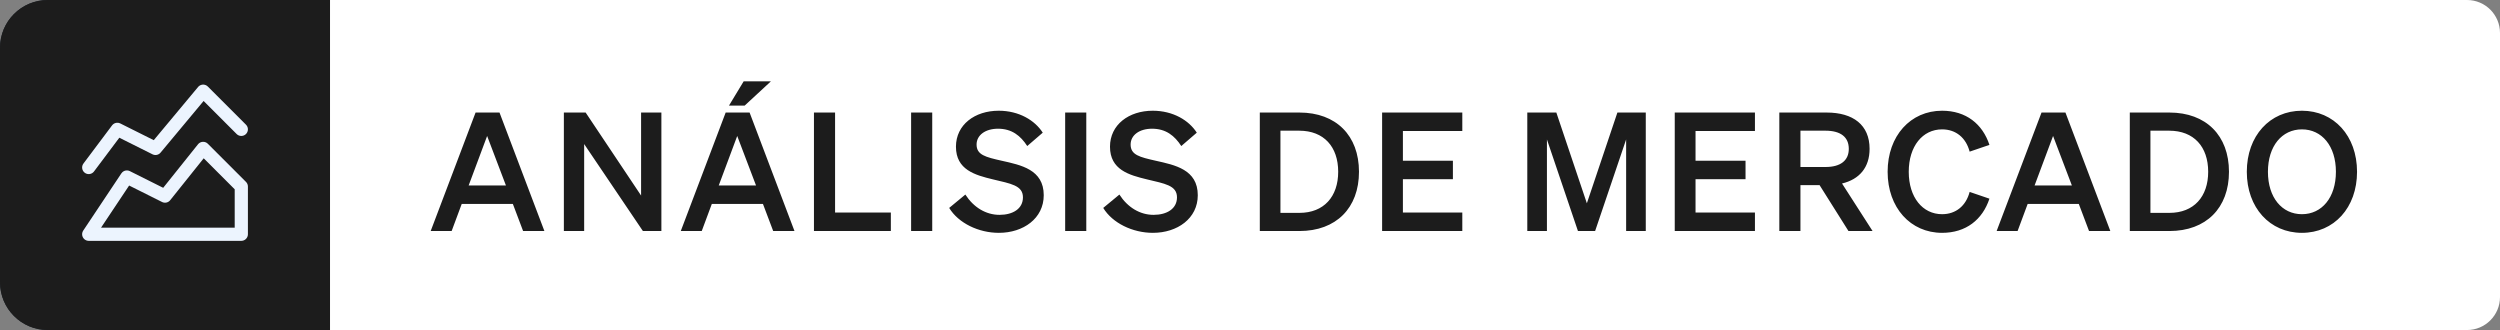
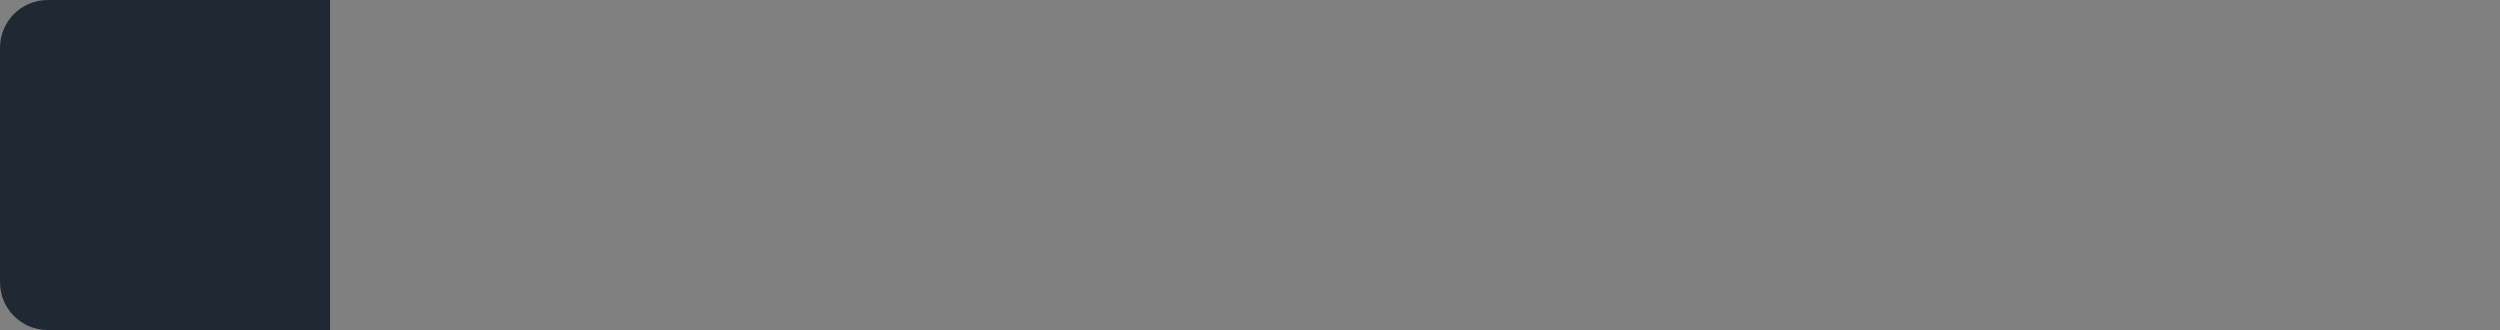
<svg xmlns="http://www.w3.org/2000/svg" width="303" height="40" viewBox="0 0 303 40" fill="none">
  <rect x="0" y="0" width="303" height="40" fill="#808080" stroke="none" />
  <path d="M0 5.792C0 2.593 2.593 0 5.792 0H40V40H5.792C2.593 40 0 37.407 0 34.208V5.792Z" fill="#202933" />
-   <path d="M0 5.792C0 2.593 2.593 0 5.792 0H40V40H5.792C2.593 40 0 37.407 0 34.208V5.792Z" fill="#1C1C1C" />
-   <path d="M10.754 28.39L15.377 21.455L20 23.767L24.623 17.988L29.246 22.611V28.39H10.754Z" stroke="#ECF4FE" stroke-width="1.6" stroke-linecap="round" stroke-linejoin="round" />
-   <path d="M10.754 20.3L14.222 15.677L18.844 17.988L24.623 11.054L29.246 15.677" stroke="#ECF4FE" stroke-width="1.6" stroke-linecap="round" stroke-linejoin="round" />
-   <path d="M40 0H299C301.209 0 303 1.791 303 4V36C303 38.209 301.209 40 299 40H40V0Z" fill="white" />
-   <path d="M57.64 13.64H60.54L65.98 28H63.4L62.16 24.72H55.96L54.74 28H52.2L57.64 13.64ZM59.04 16.48L56.8 22.48H61.32L59.04 16.48ZM80.16 13.64V28H77.92L70.8 17.46V28H68.34V13.64H70.98L77.7 23.7V13.64H80.16ZM88.351 12.8L90.131 9.86H93.431L90.251 12.8H88.351ZM87.951 13.64H90.851L96.291 28H93.711L92.471 24.72H86.271L85.051 28H82.511L87.951 13.64ZM89.351 16.48L87.111 22.48H91.631L89.351 16.48ZM98.651 28V13.64H101.211V25.76H107.971V28H98.651ZM112.987 13.64V28H110.427V13.64H112.987ZM115.041 25.2L117.001 23.58C118.001 25.14 119.501 26.04 121.141 26.04C122.761 26.04 123.981 25.3 123.981 23.92C123.981 22.46 122.481 22.26 120.341 21.74C118.181 21.22 115.861 20.58 115.861 17.78C115.861 15.12 118.141 13.42 121.041 13.42C123.501 13.42 125.421 14.58 126.381 16.08L124.501 17.7C123.701 16.46 122.641 15.6 120.961 15.6C119.421 15.6 118.361 16.38 118.361 17.52C118.361 18.78 119.461 19.04 121.401 19.48C123.721 20 126.501 20.54 126.501 23.66C126.501 26.48 124.021 28.22 121.061 28.22C118.601 28.22 116.161 27.04 115.041 25.2ZM131.658 13.64V28H129.098V13.64H131.658ZM133.711 25.2L135.671 23.58C136.671 25.14 138.171 26.04 139.811 26.04C141.431 26.04 142.651 25.3 142.651 23.92C142.651 22.46 141.151 22.26 139.011 21.74C136.851 21.22 134.531 20.58 134.531 17.78C134.531 15.12 136.811 13.42 139.711 13.42C142.171 13.42 144.091 14.58 145.051 16.08L143.171 17.7C142.371 16.46 141.311 15.6 139.631 15.6C138.091 15.6 137.031 16.38 137.031 17.52C137.031 18.78 138.131 19.04 140.071 19.48C142.391 20 145.171 20.54 145.171 23.66C145.171 26.48 142.691 28.22 139.731 28.22C137.271 28.22 134.831 27.04 133.711 25.2ZM152.689 28V13.64H157.489C161.949 13.64 164.709 16.44 164.709 20.82C164.709 25.2 161.949 28 157.489 28H152.689ZM155.189 25.8H157.489C160.449 25.8 162.189 23.84 162.189 20.82C162.189 17.78 160.449 15.84 157.469 15.84H155.189V25.8ZM167.512 13.64H177.232V15.88H170.032V19.48H176.092V21.72H170.032V25.76H177.232V28H167.512V13.64ZM193.328 28H191.248L187.488 16.9V28H185.108V13.64H188.628L192.328 24.64L196.028 13.64H199.468V28H197.088V16.9L193.328 28ZM202.979 13.64H212.699V15.88H205.499V19.48H211.559V21.72H205.499V25.76H212.699V28H202.979V13.64ZM218.214 22.44V28H215.654V13.64H221.394C224.594 13.64 226.594 15.14 226.594 18.04C226.594 20.3 225.354 21.74 223.254 22.24L226.954 28H224.034L220.534 22.44H218.214ZM218.214 20.24H221.254C223.094 20.24 224.074 19.44 224.074 18.04C224.074 16.62 223.094 15.84 221.254 15.84H218.214V20.24ZM231.34 20.82C231.34 23.92 233.02 25.96 235.38 25.96C237.06 25.96 238.28 24.94 238.72 23.26L241.12 24.08C240.28 26.62 238.28 28.22 235.38 28.22C231.56 28.22 228.78 25.18 228.78 20.82C228.78 16.46 231.56 13.42 235.38 13.42C238.28 13.42 240.28 15.02 241.12 17.56L238.72 18.38C238.28 16.7 237.06 15.68 235.38 15.68C233.02 15.68 231.34 17.72 231.34 20.82ZM247.432 13.64H250.332L255.772 28H253.192L251.952 24.72H245.752L244.532 28H241.992L247.432 13.64ZM248.832 16.48L246.592 22.48H251.112L248.832 16.48ZM258.132 28V13.64H262.932C267.392 13.64 270.152 16.44 270.152 20.82C270.152 25.2 267.392 28 262.932 28H258.132ZM260.632 25.8H262.932C265.892 25.8 267.632 23.84 267.632 20.82C267.632 17.78 265.892 15.84 262.912 15.84H260.632V25.8ZM272.313 20.82C272.313 16.46 275.113 13.42 278.993 13.42C282.873 13.42 285.673 16.46 285.673 20.82C285.673 25.18 282.873 28.22 278.993 28.22C275.113 28.22 272.313 25.18 272.313 20.82ZM283.113 20.82C283.113 17.7 281.413 15.68 278.993 15.68C276.573 15.68 274.873 17.7 274.873 20.82C274.873 23.94 276.573 25.96 278.993 25.96C281.413 25.96 283.113 23.94 283.113 20.82Z" fill="#1C1C1C" />
</svg>